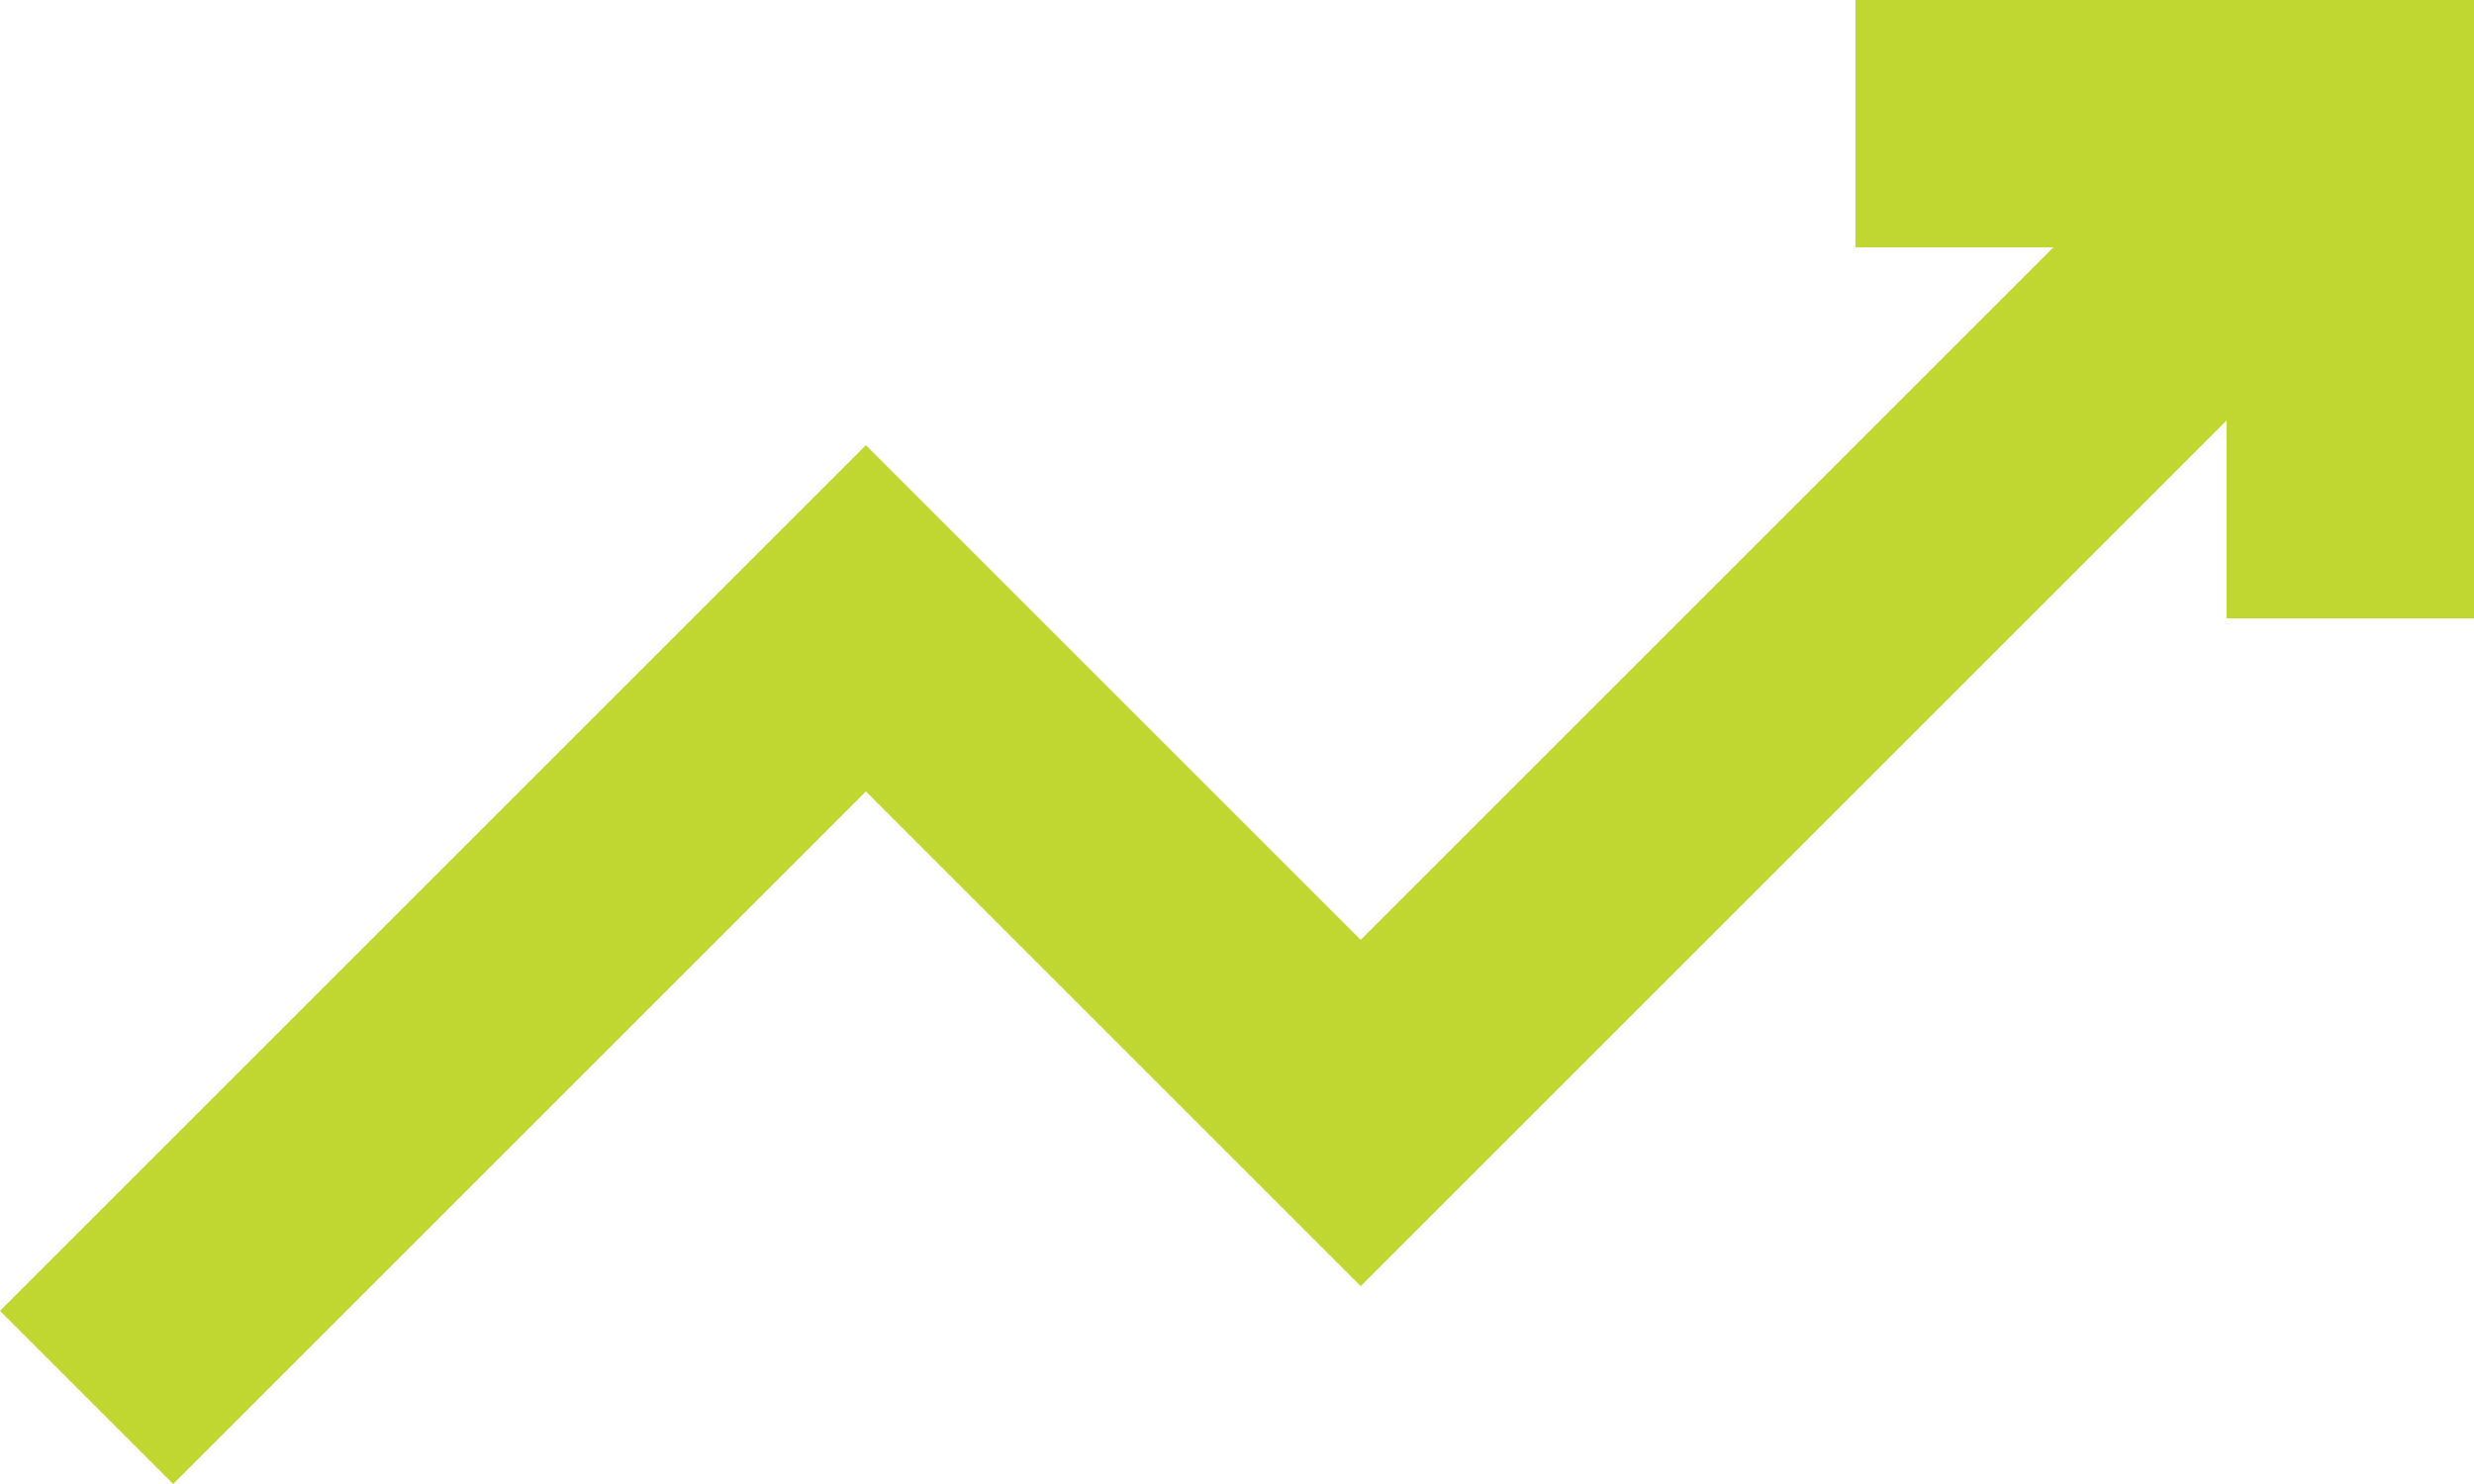
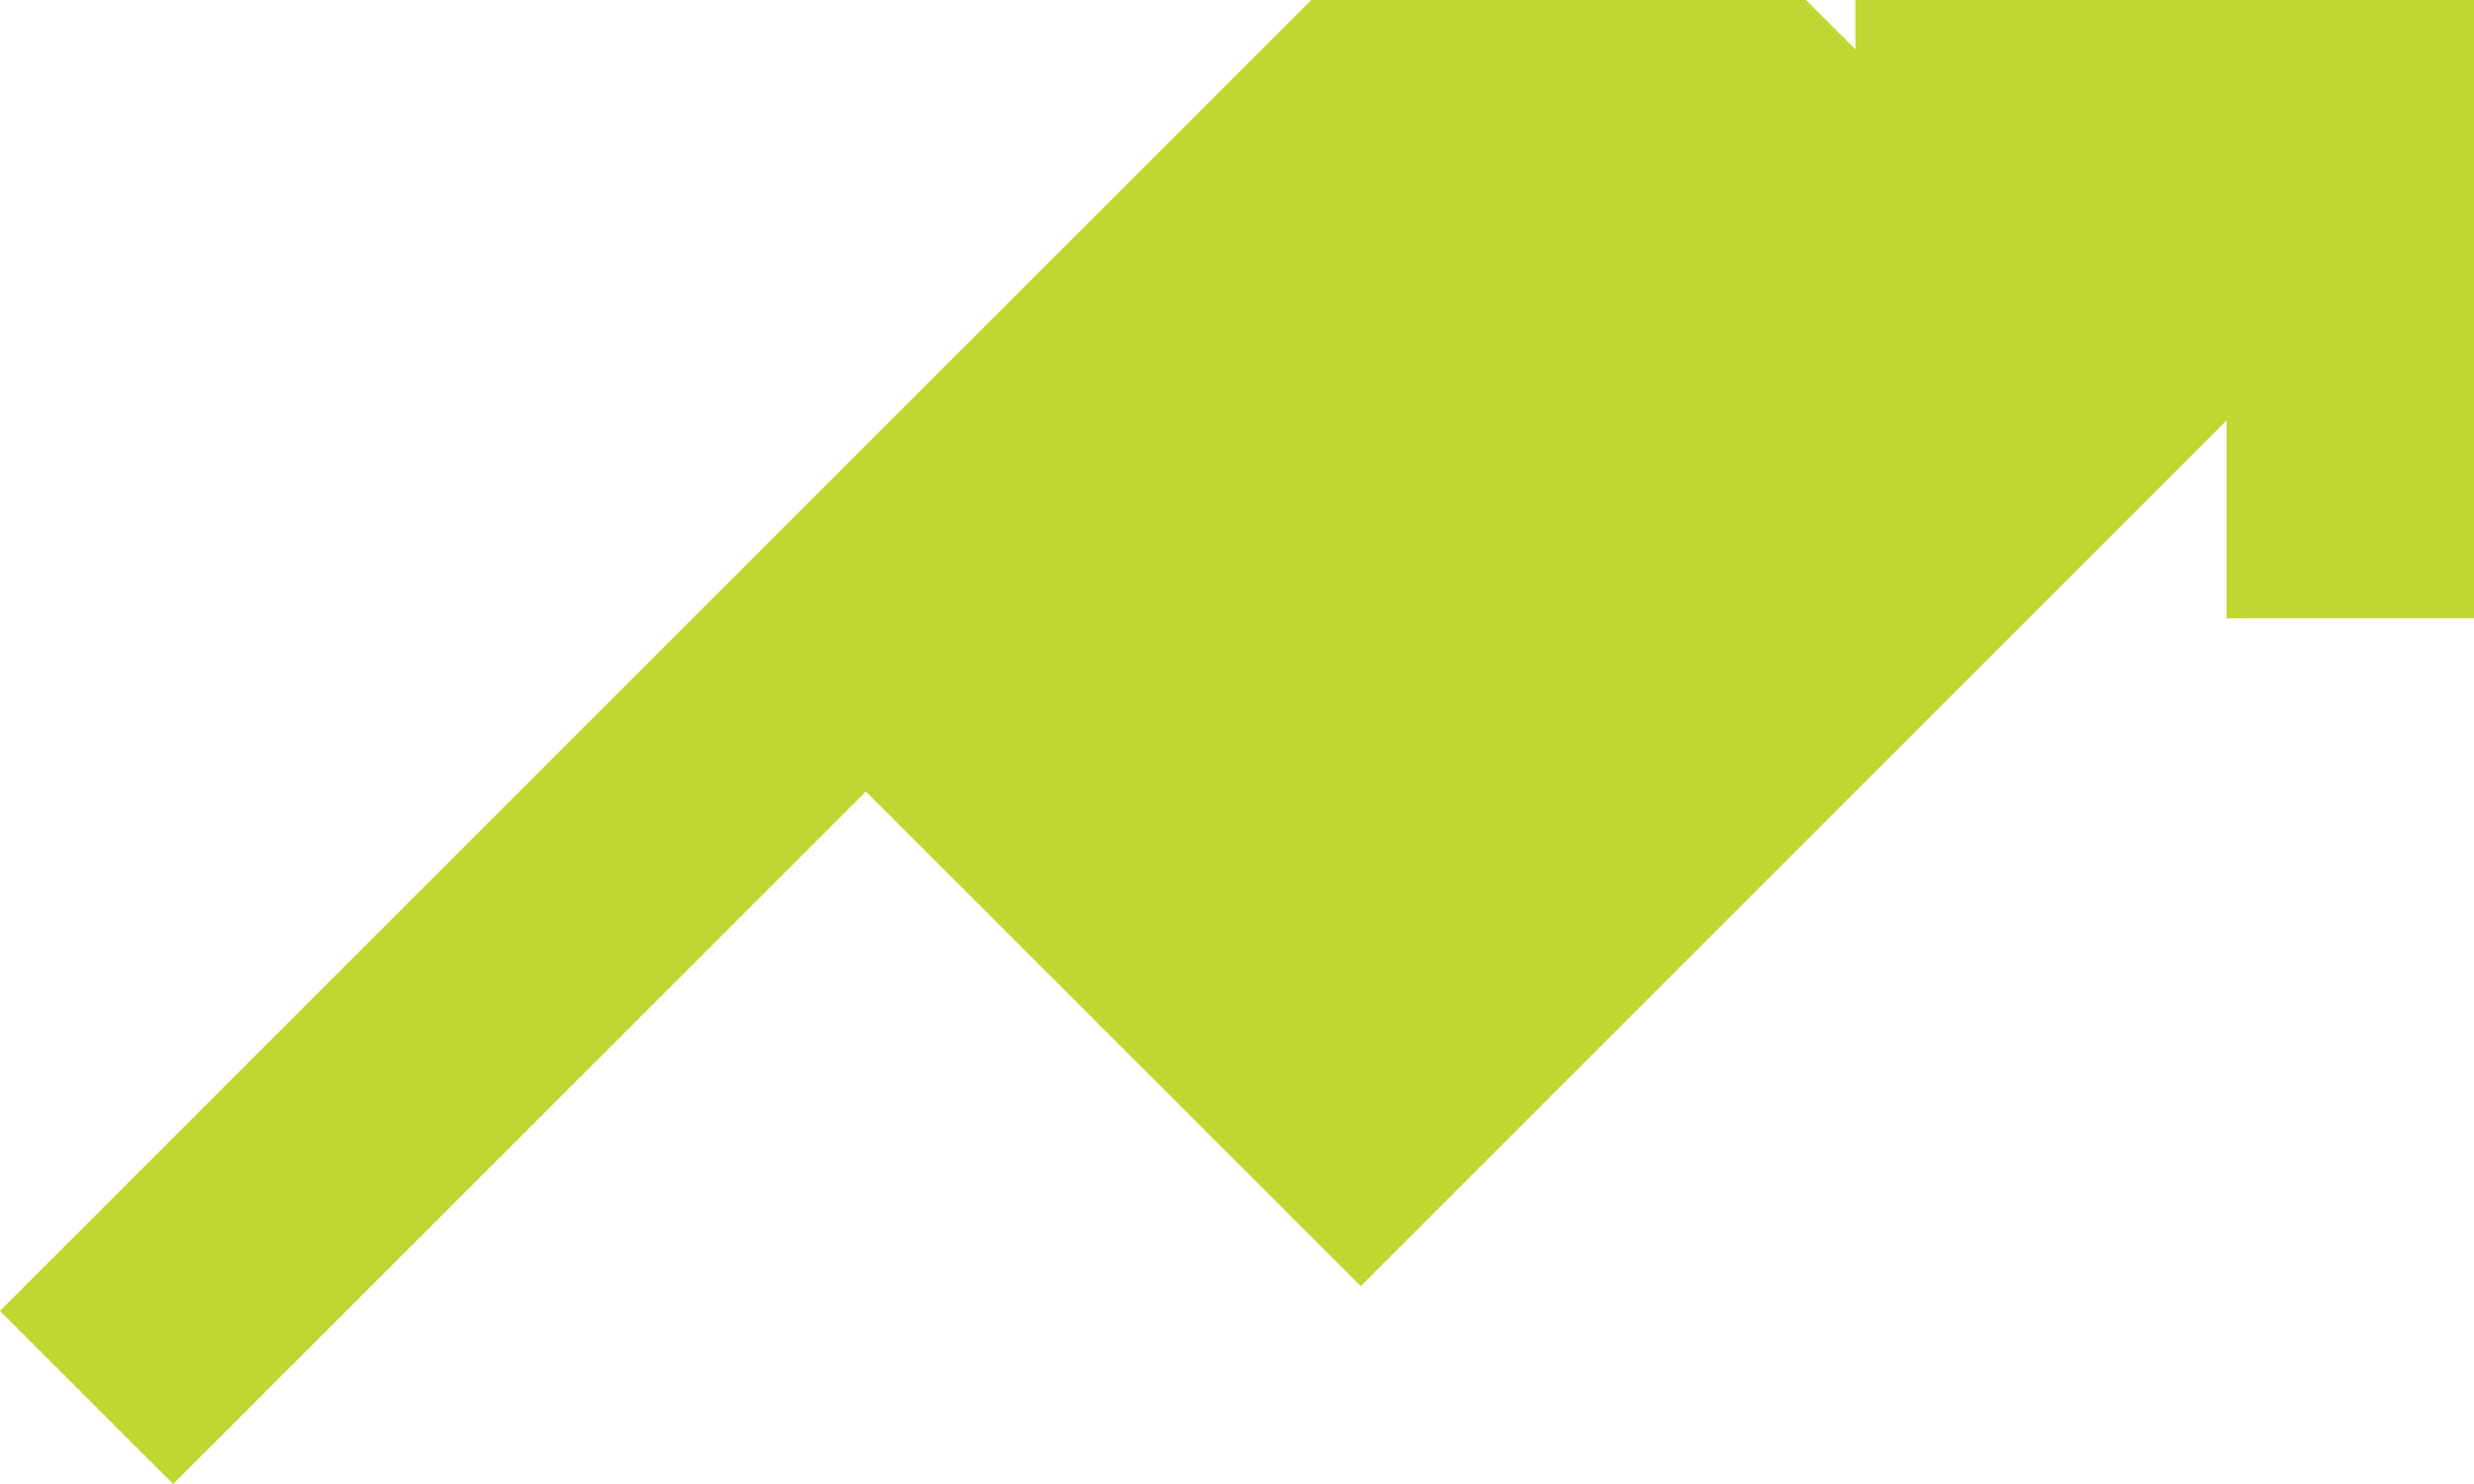
<svg xmlns="http://www.w3.org/2000/svg" width="32" height="19.2" viewBox="0 0 32 19.2">
-   <path d="M24,4V7.2h2.56L17.6,16.16l-6.4-6.4L0,20.96,2.24,23.2l8.96-8.96,6.4,6.4L28.8,9.44V12H32V4Z" transform="translate(0 -4)" fill="#bfd730" />
+   <path d="M24,4V7.2h2.56l-6.4-6.4L0,20.96,2.24,23.2l8.96-8.96,6.4,6.4L28.8,9.44V12H32V4Z" transform="translate(0 -4)" fill="#bfd730" />
</svg>